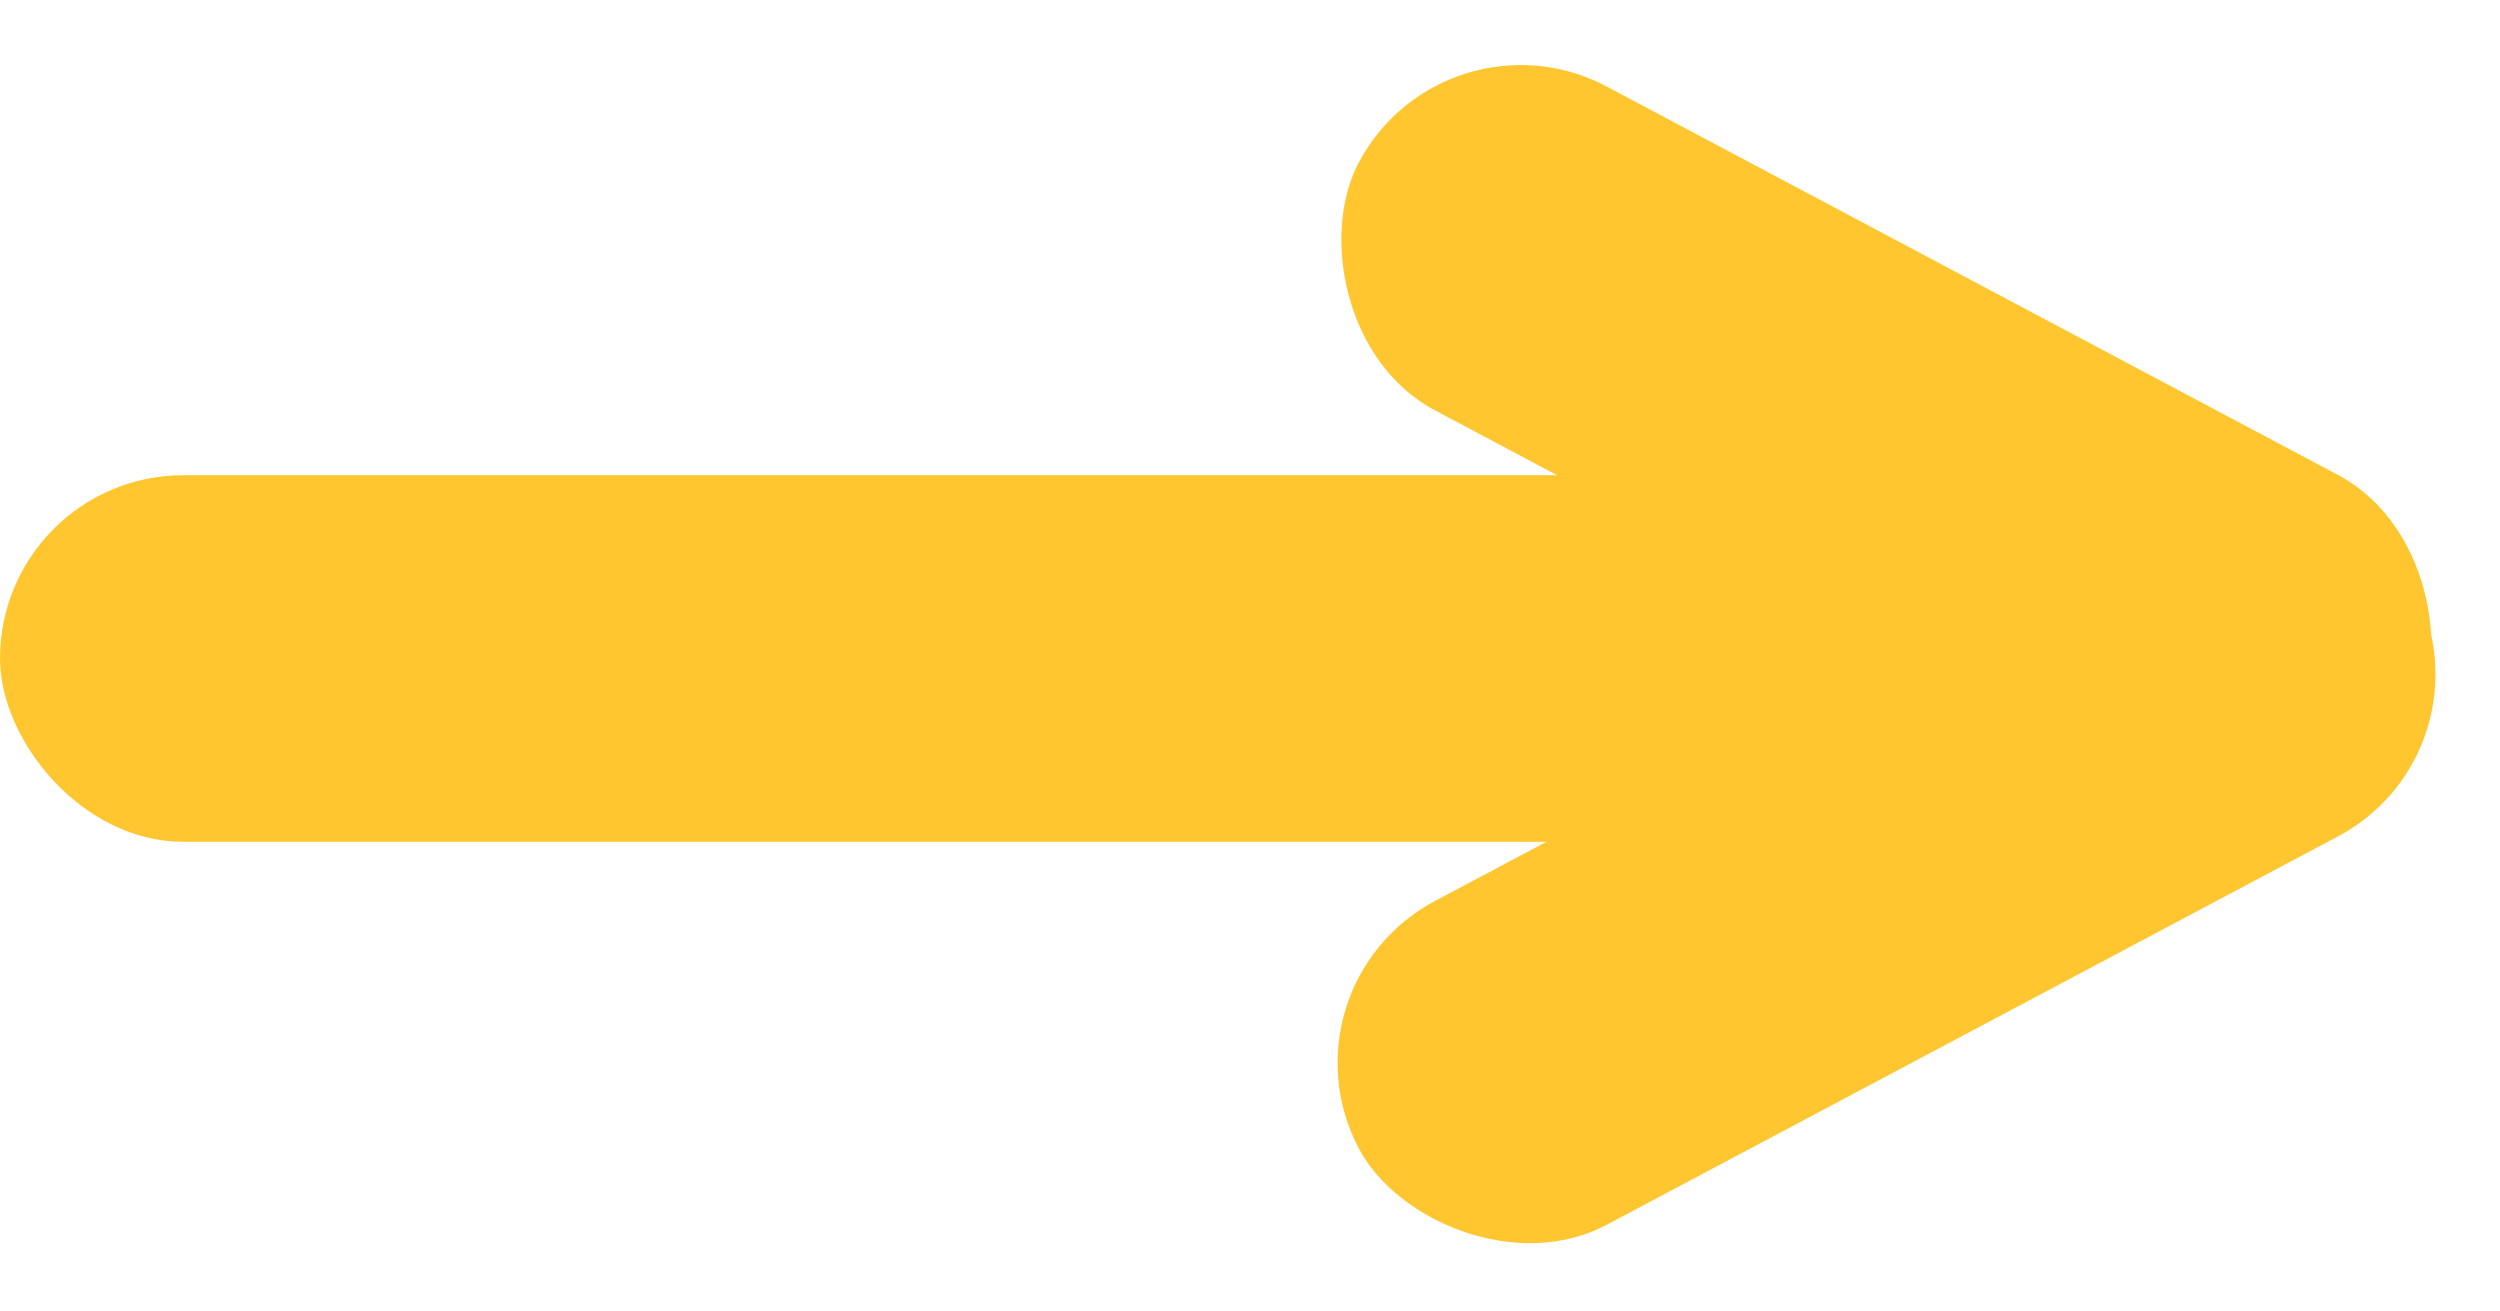
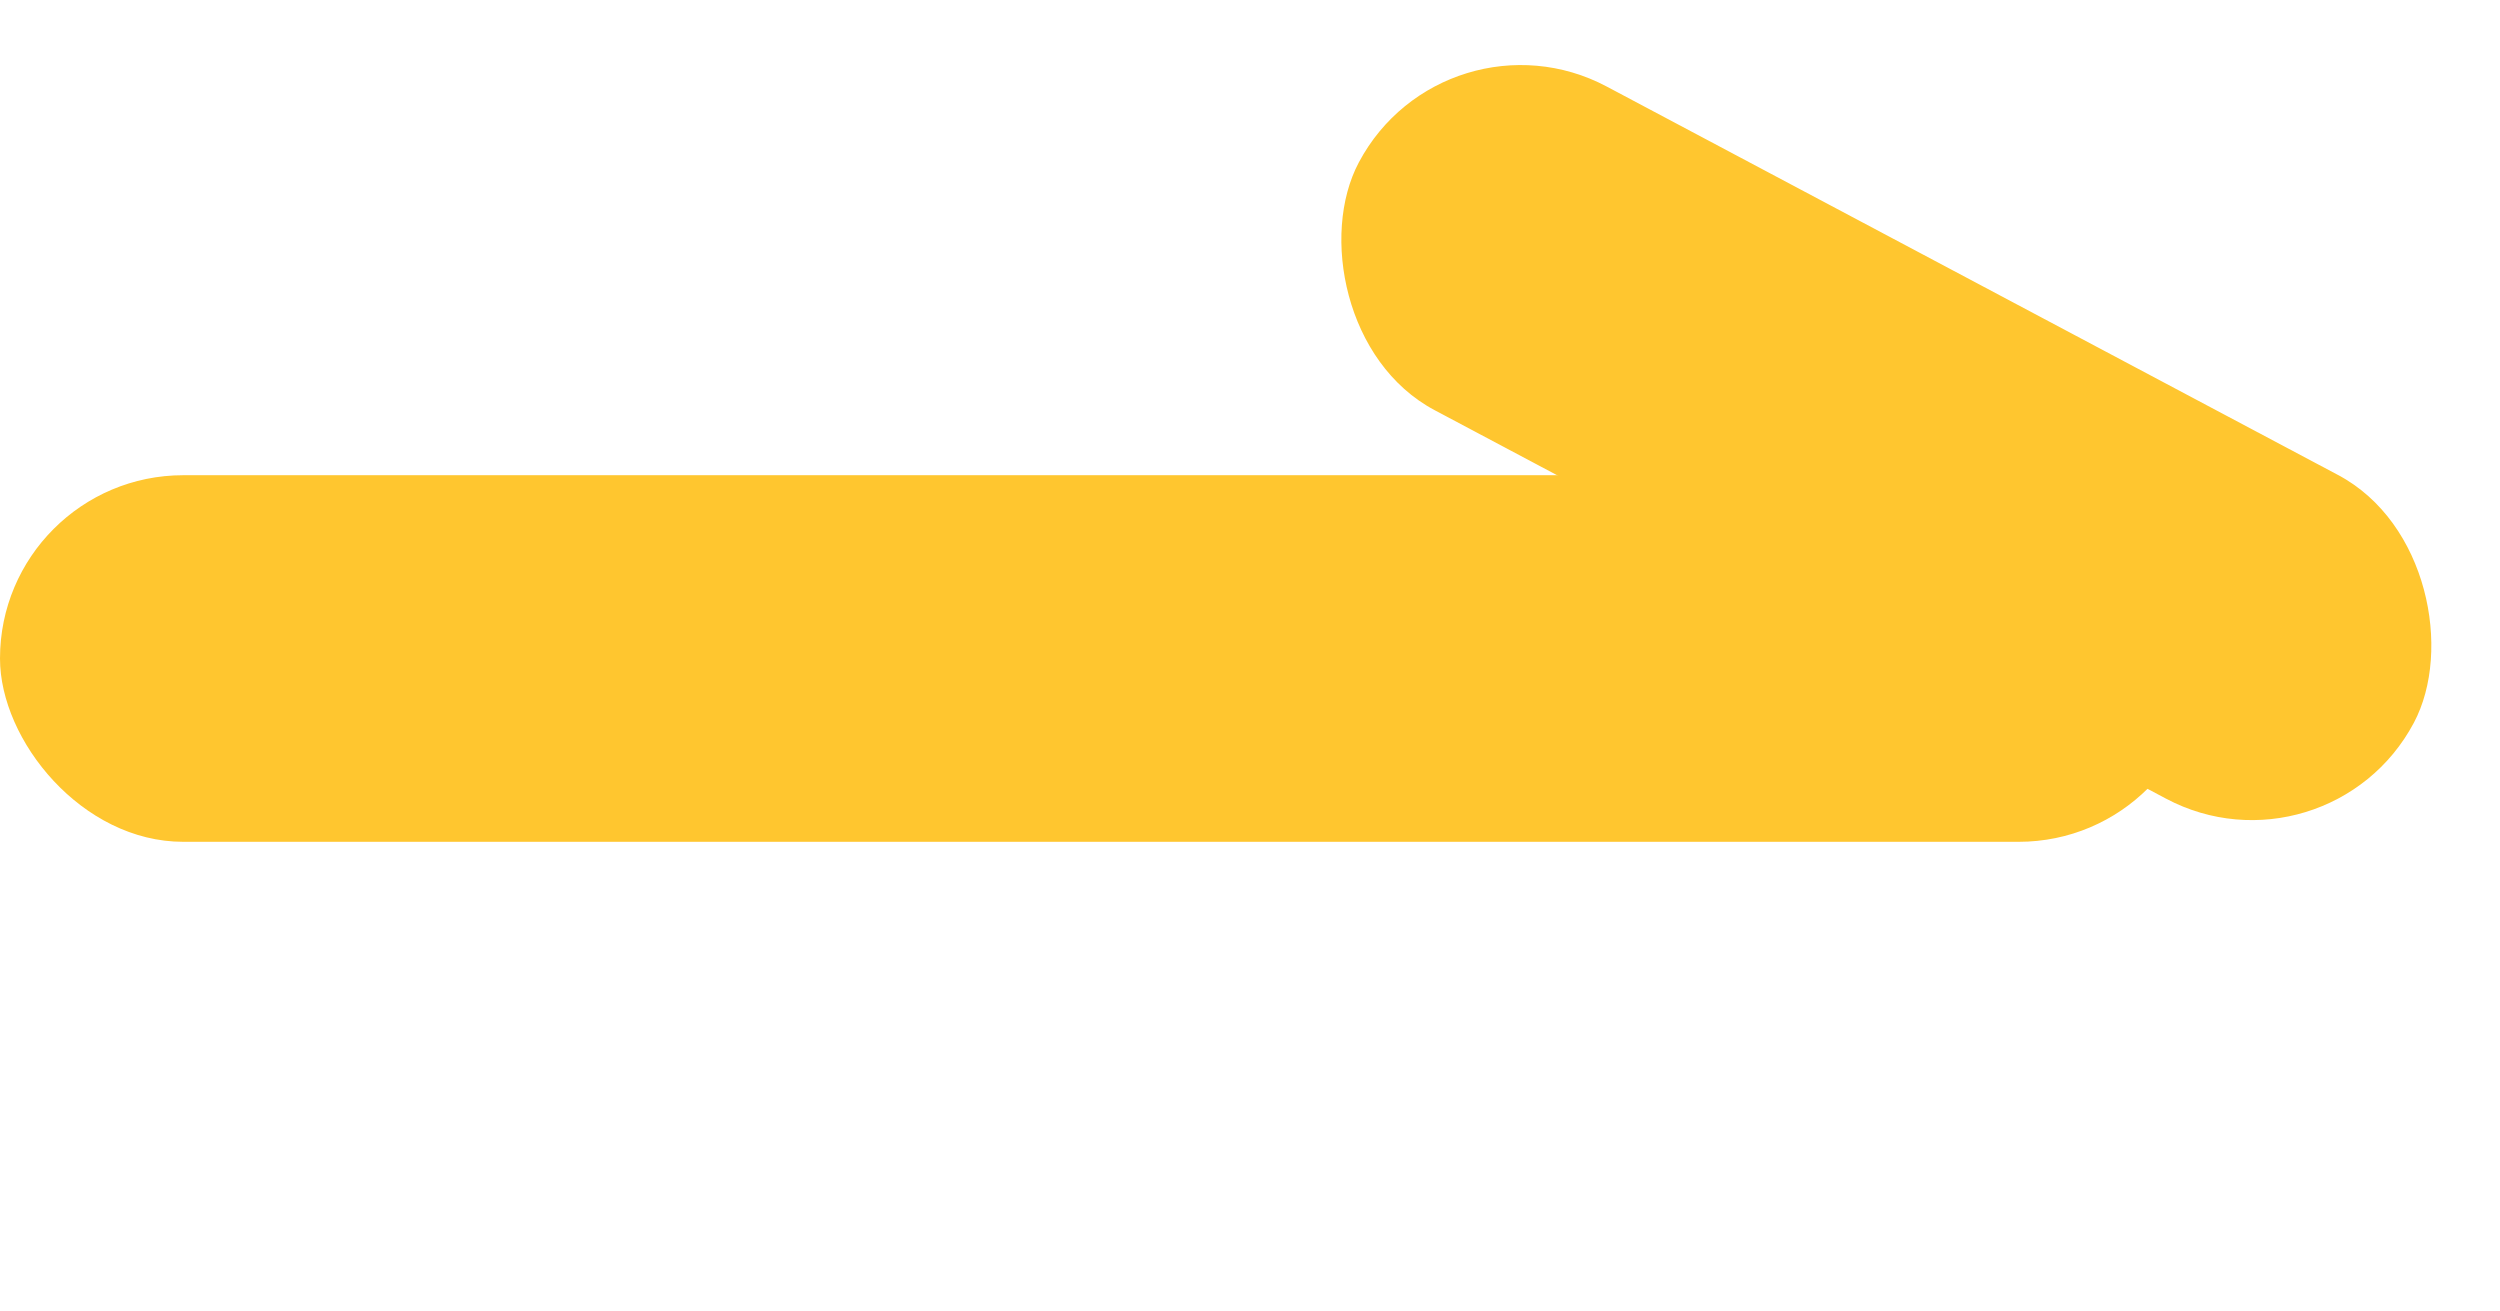
<svg xmlns="http://www.w3.org/2000/svg" width="98.398" height="51.61" viewBox="0 0 98.398 51.61">
  <g id="Group_10754" data-name="Group 10754" transform="translate(-184.794 -116.791)">
    <g id="Group_10410" data-name="Group 10410" transform="translate(283.192 116.791) rotate(90)">
-       <rect id="Rectangle_6605" data-name="Rectangle 6605" width="47.027" height="14.429" rx="7.214" transform="matrix(0.469, 0.883, -0.883, 0.469, 29.532, 0)" fill="#ffc62f" />
      <rect id="Rectangle_6606" data-name="Rectangle 6606" width="47.027" height="14.429" rx="7.214" transform="matrix(-0.469, 0.883, -0.883, -0.469, 34.818, 6.774)" fill="#ffc62f" />
    </g>
    <rect id="Rectangle_6607" data-name="Rectangle 6607" width="86.665" height="14.429" rx="7.214" transform="translate(271.459 149.924) rotate(180)" fill="#ffc62f" />
  </g>
</svg>